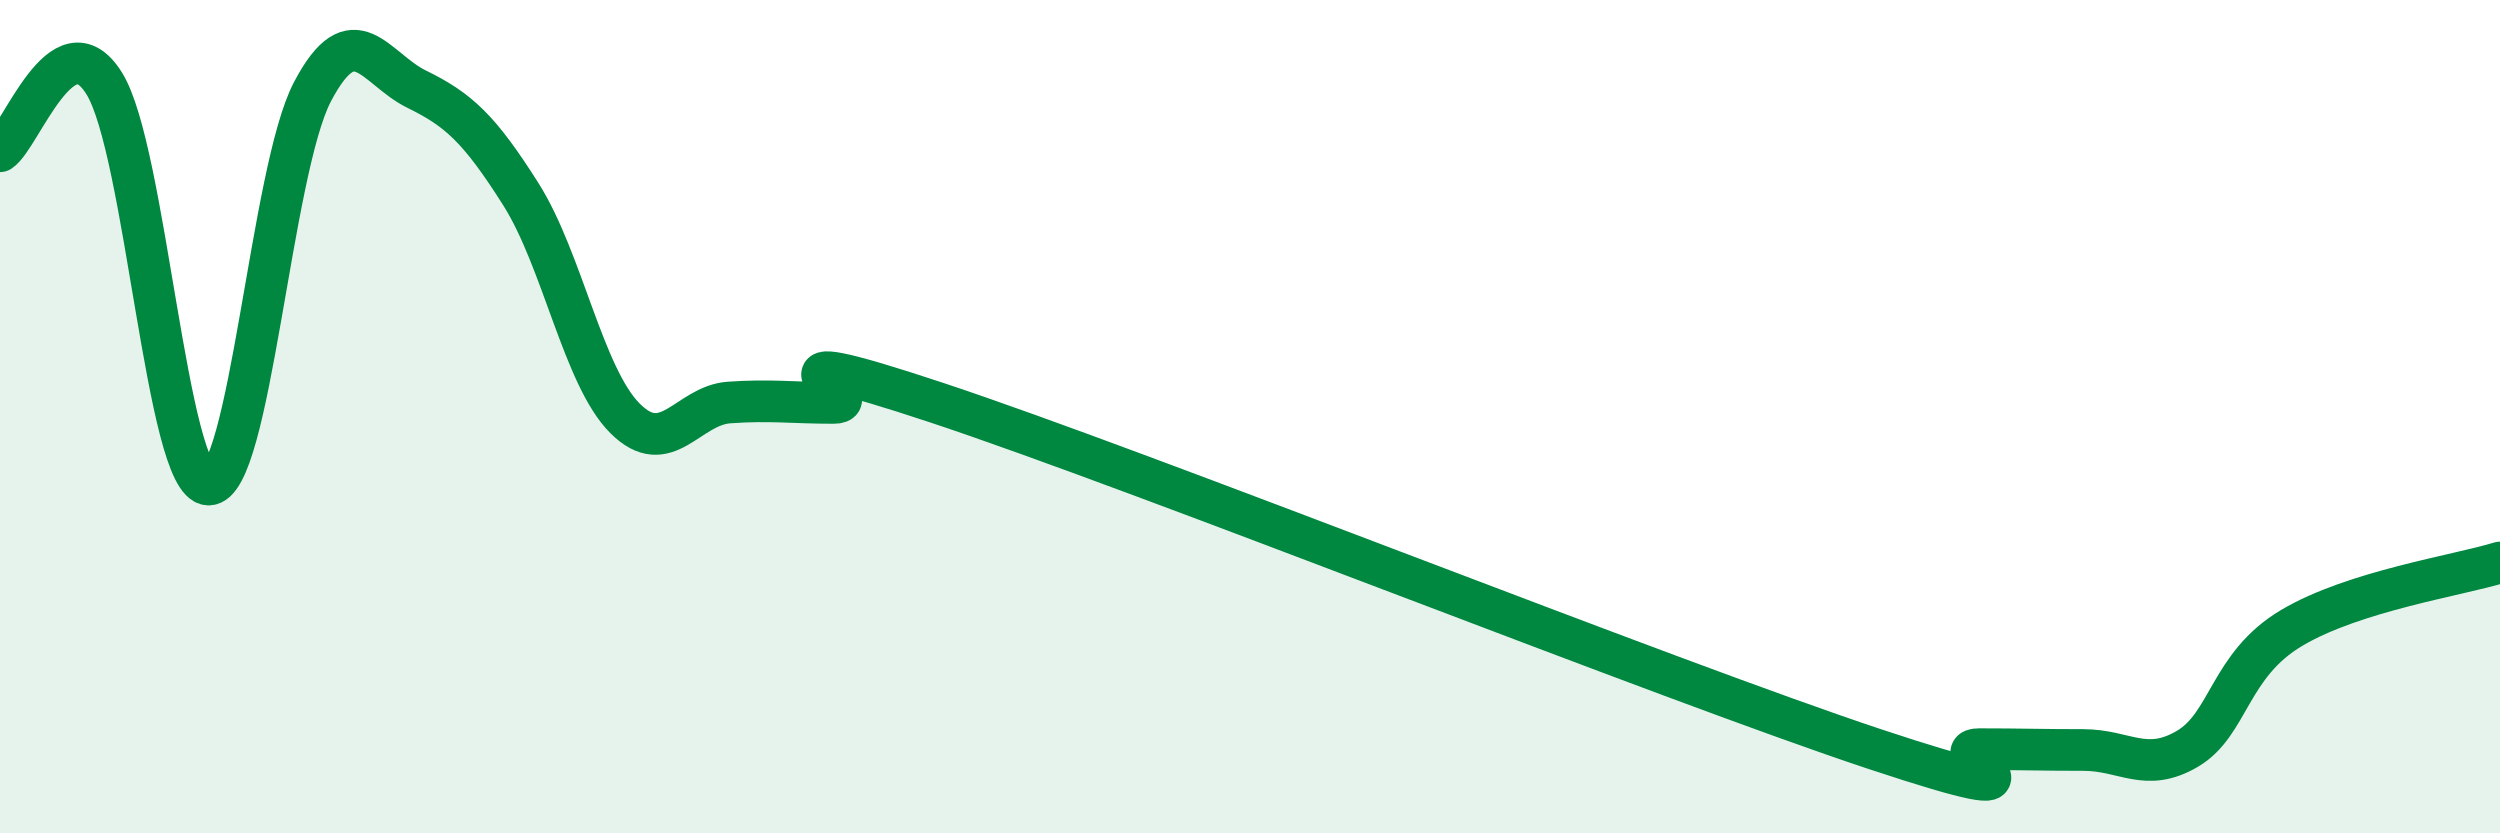
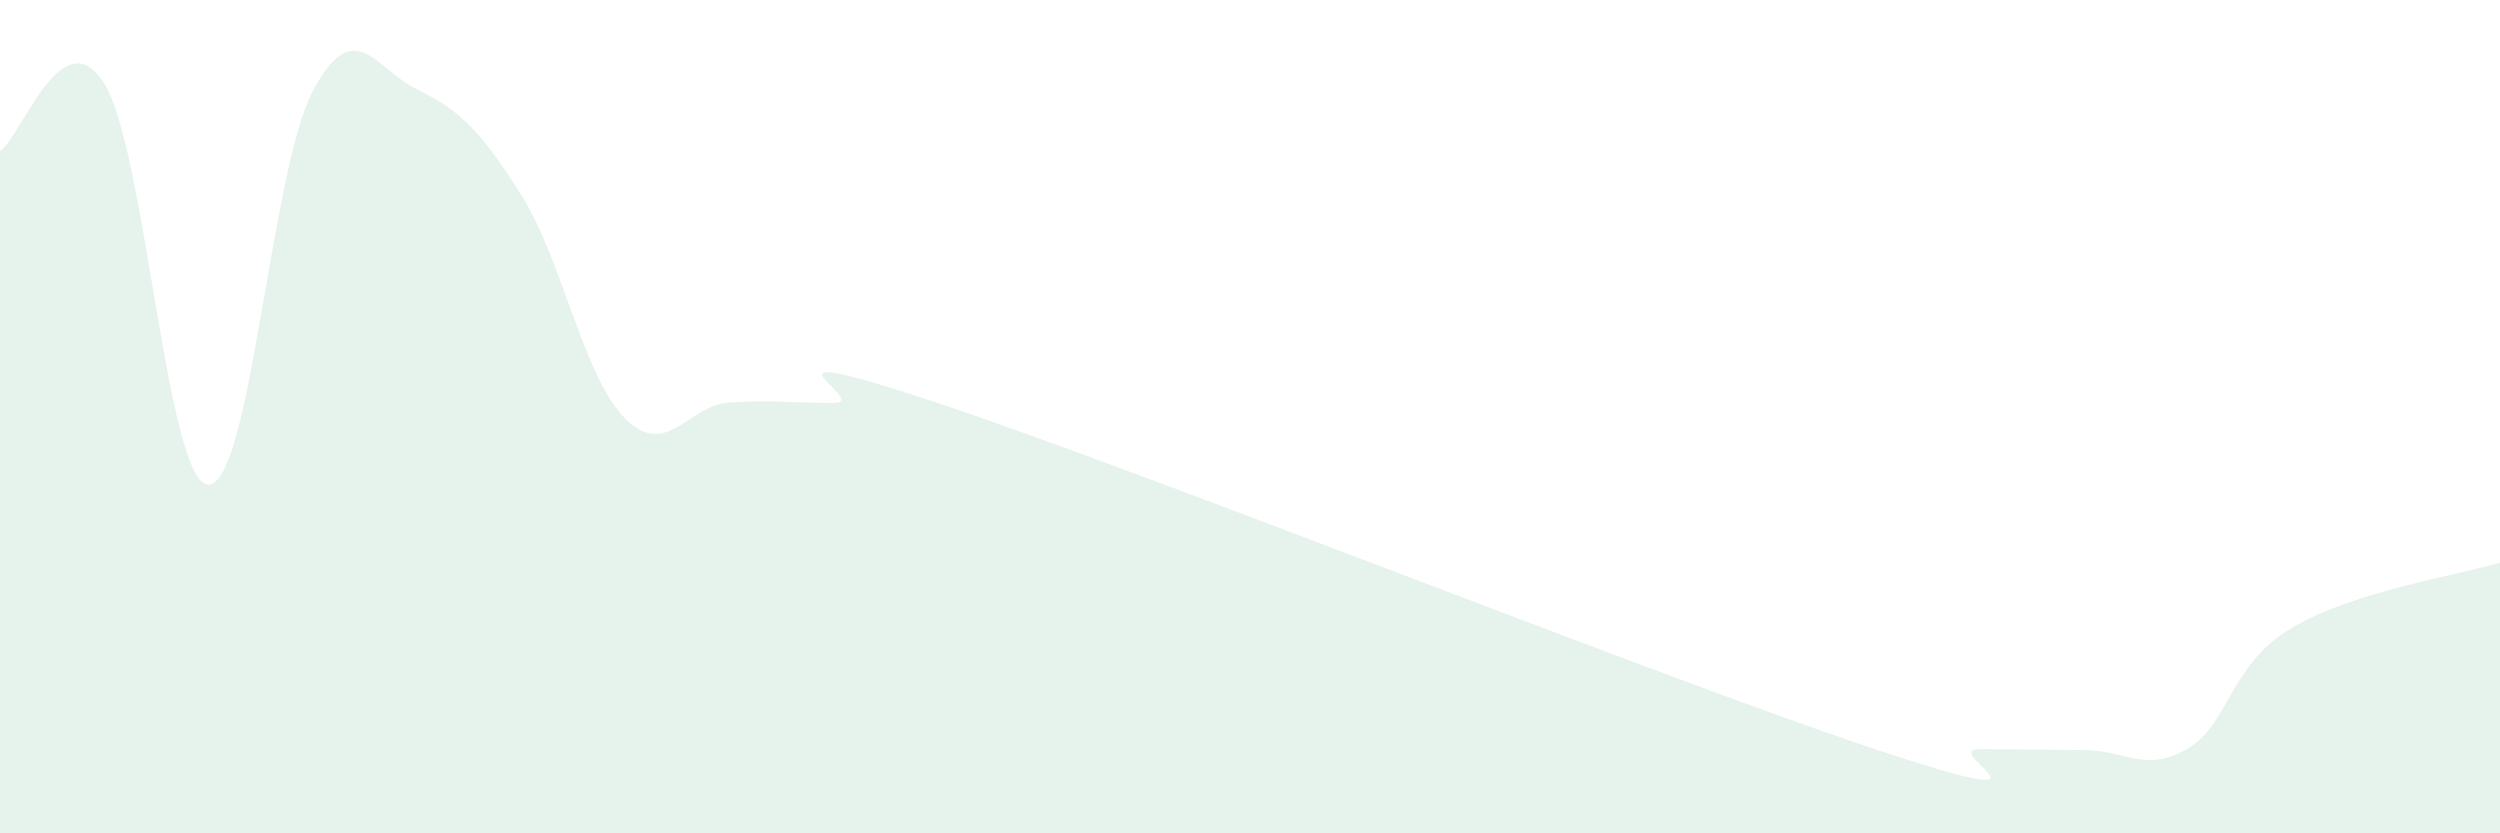
<svg xmlns="http://www.w3.org/2000/svg" width="60" height="20" viewBox="0 0 60 20">
  <path d="M 0,3.63 C 0.5,3.3 1.5,0.4 2.5,2 C 3.5,3.6 4,11.59 5,11.63 C 6,11.67 6.5,4.1 7.5,2.2 C 8.5,0.3 9,1.65 10,2.14 C 11,2.63 11.5,3.08 12.5,4.66 C 13.5,6.24 14,9.04 15,10.04 C 16,11.04 16.5,9.73 17.5,9.66 C 18.5,9.59 19,9.67 20,9.67 C 21,9.67 17.5,8.01 22.5,9.67 C 27.5,11.33 40,16.32 45,17.98 C 50,19.64 46.5,17.98 47.5,17.98 C 48.5,17.98 49,18 50,18 C 51,18 51.5,18.56 52.5,17.97 C 53.5,17.38 53.5,15.96 55,15.07 C 56.5,14.18 59,13.81 60,13.5L60 20L0 20Z" fill="#008740" opacity="0.1" stroke-linecap="round" stroke-linejoin="round" />
-   <path d="M 0,3.63 C 0.5,3.3 1.5,0.4 2.5,2 C 3.5,3.6 4,11.59 5,11.63 C 6,11.67 6.5,4.1 7.5,2.2 C 8.5,0.3 9,1.65 10,2.14 C 11,2.63 11.5,3.08 12.5,4.66 C 13.5,6.24 14,9.04 15,10.04 C 16,11.04 16.5,9.73 17.5,9.66 C 18.5,9.59 19,9.67 20,9.67 C 21,9.67 17.5,8.01 22.5,9.67 C 27.5,11.33 40,16.32 45,17.98 C 50,19.64 46.5,17.98 47.5,17.98 C 48.5,17.98 49,18 50,18 C 51,18 51.5,18.56 52.5,17.97 C 53.5,17.38 53.5,15.96 55,15.07 C 56.5,14.18 59,13.81 60,13.5" stroke="#008740" stroke-width="1" fill="none" stroke-linecap="round" stroke-linejoin="round" />
</svg>